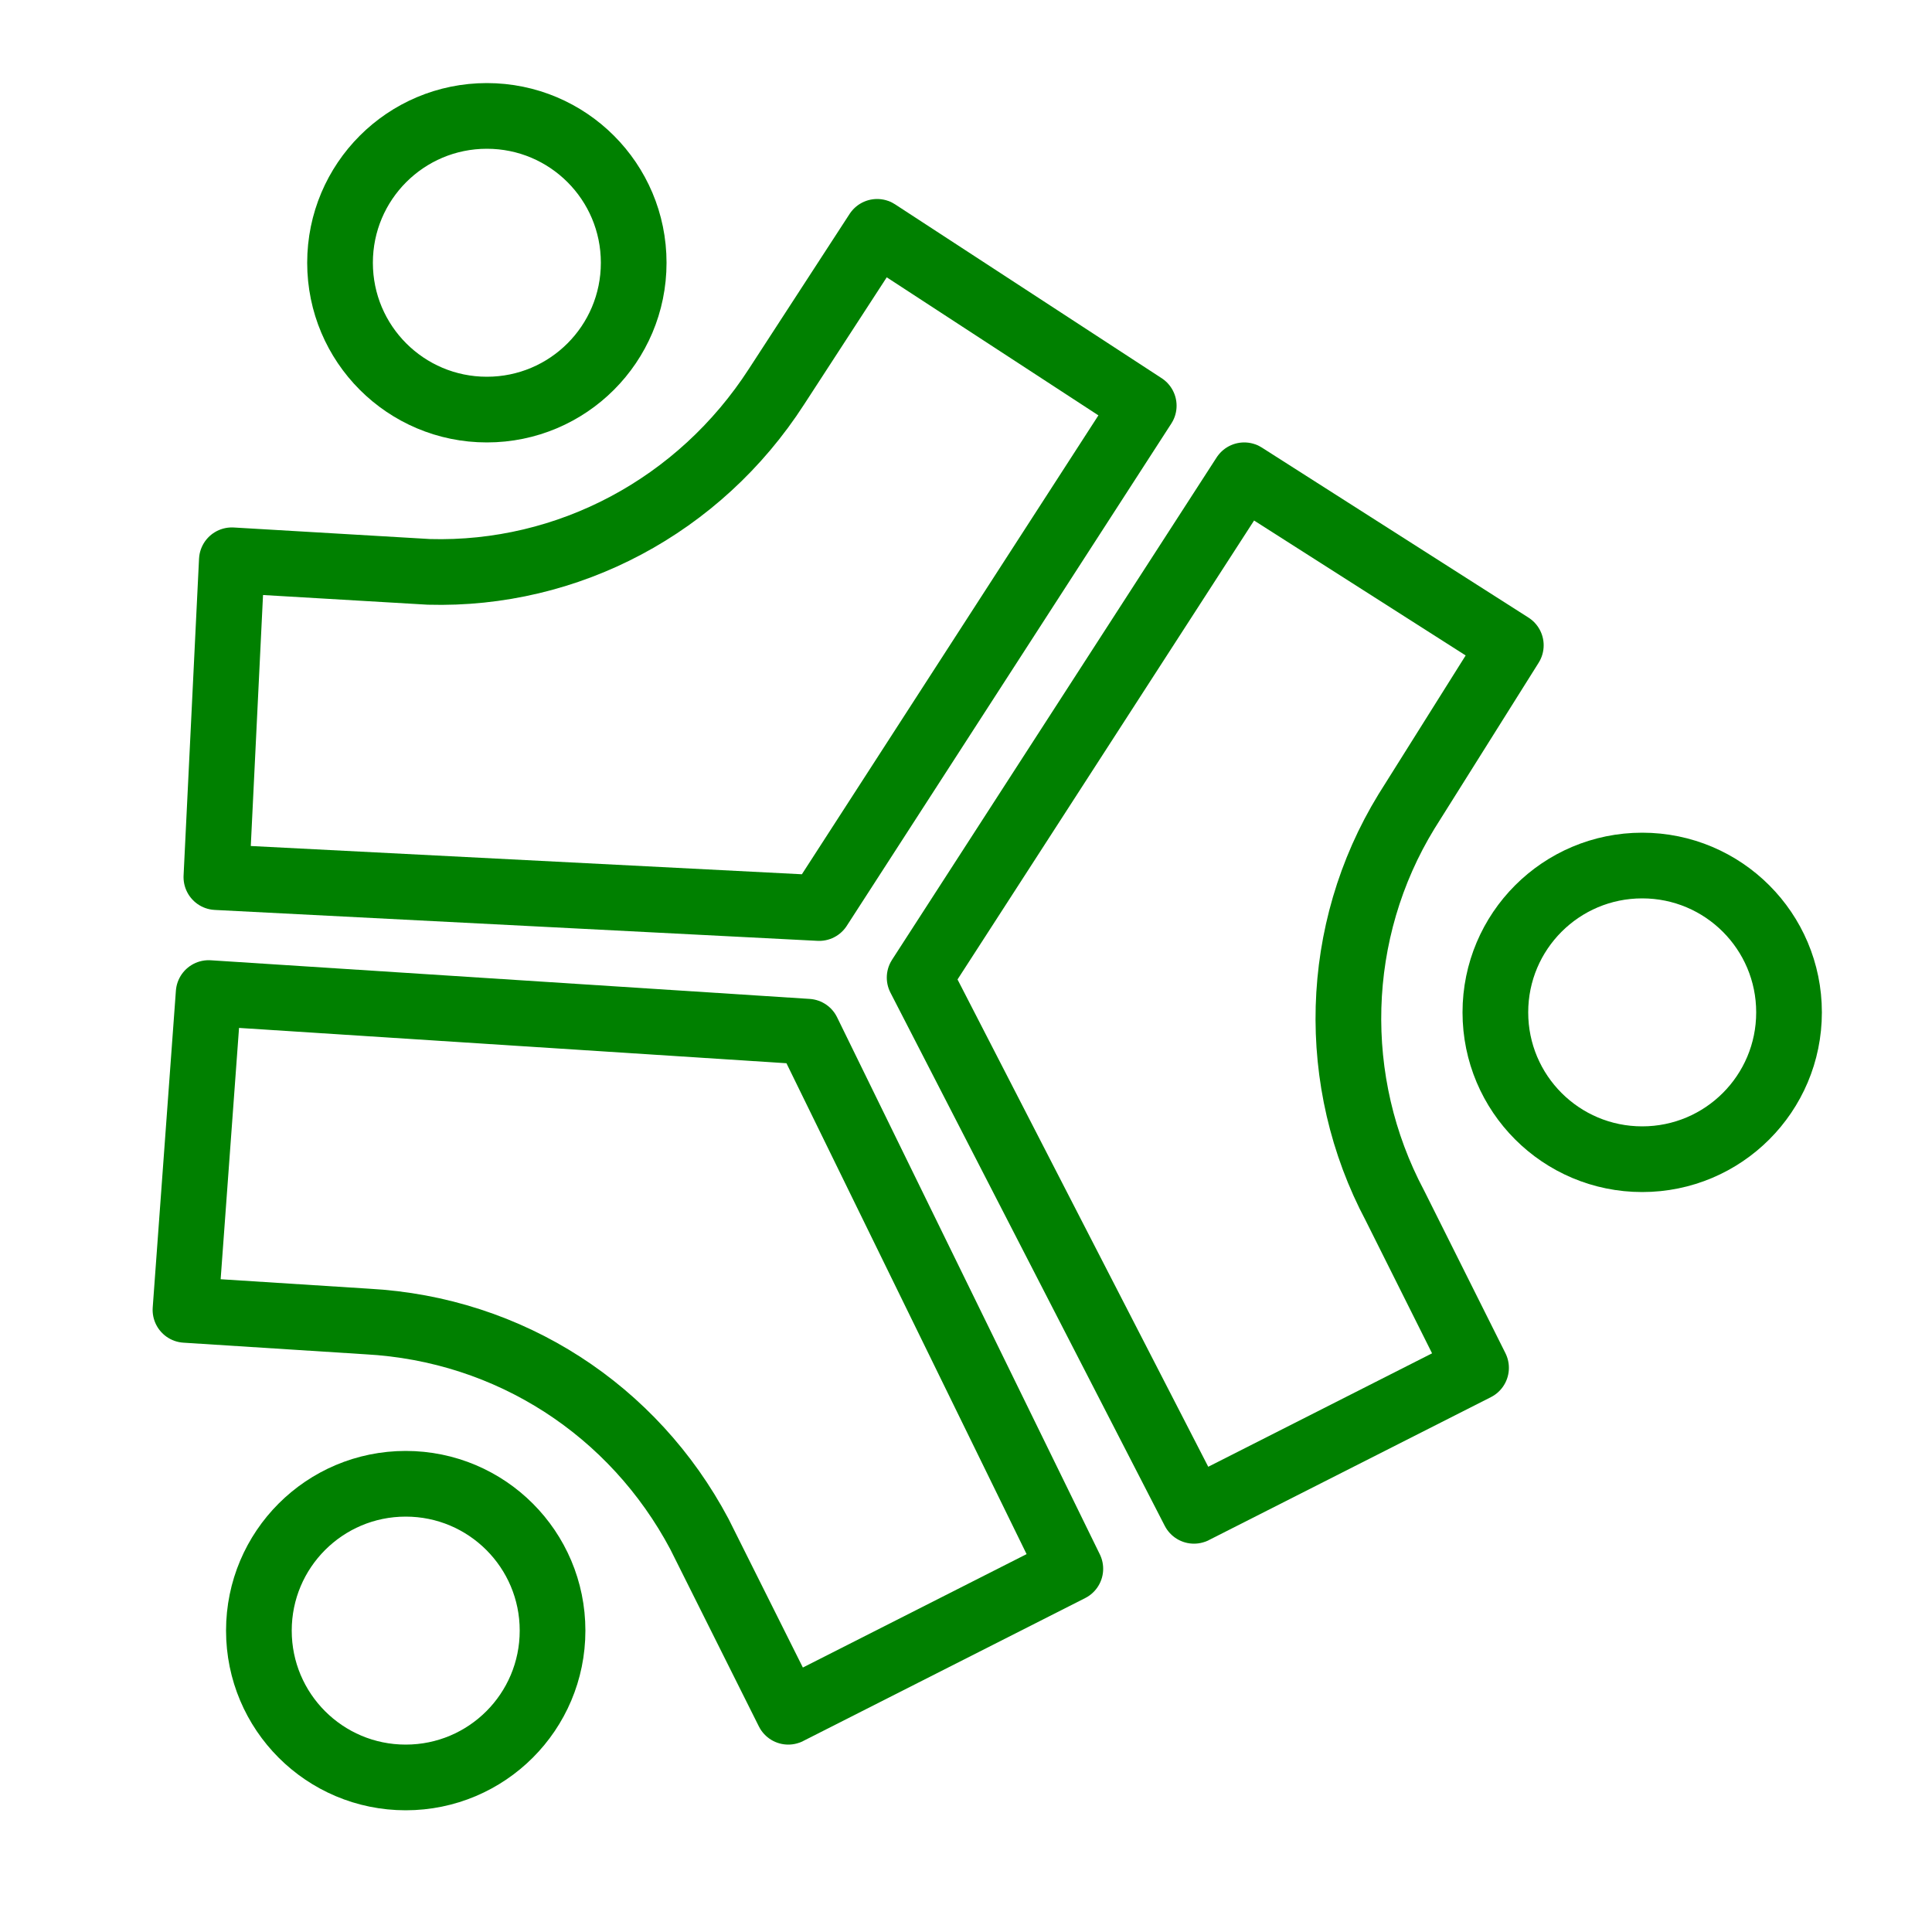
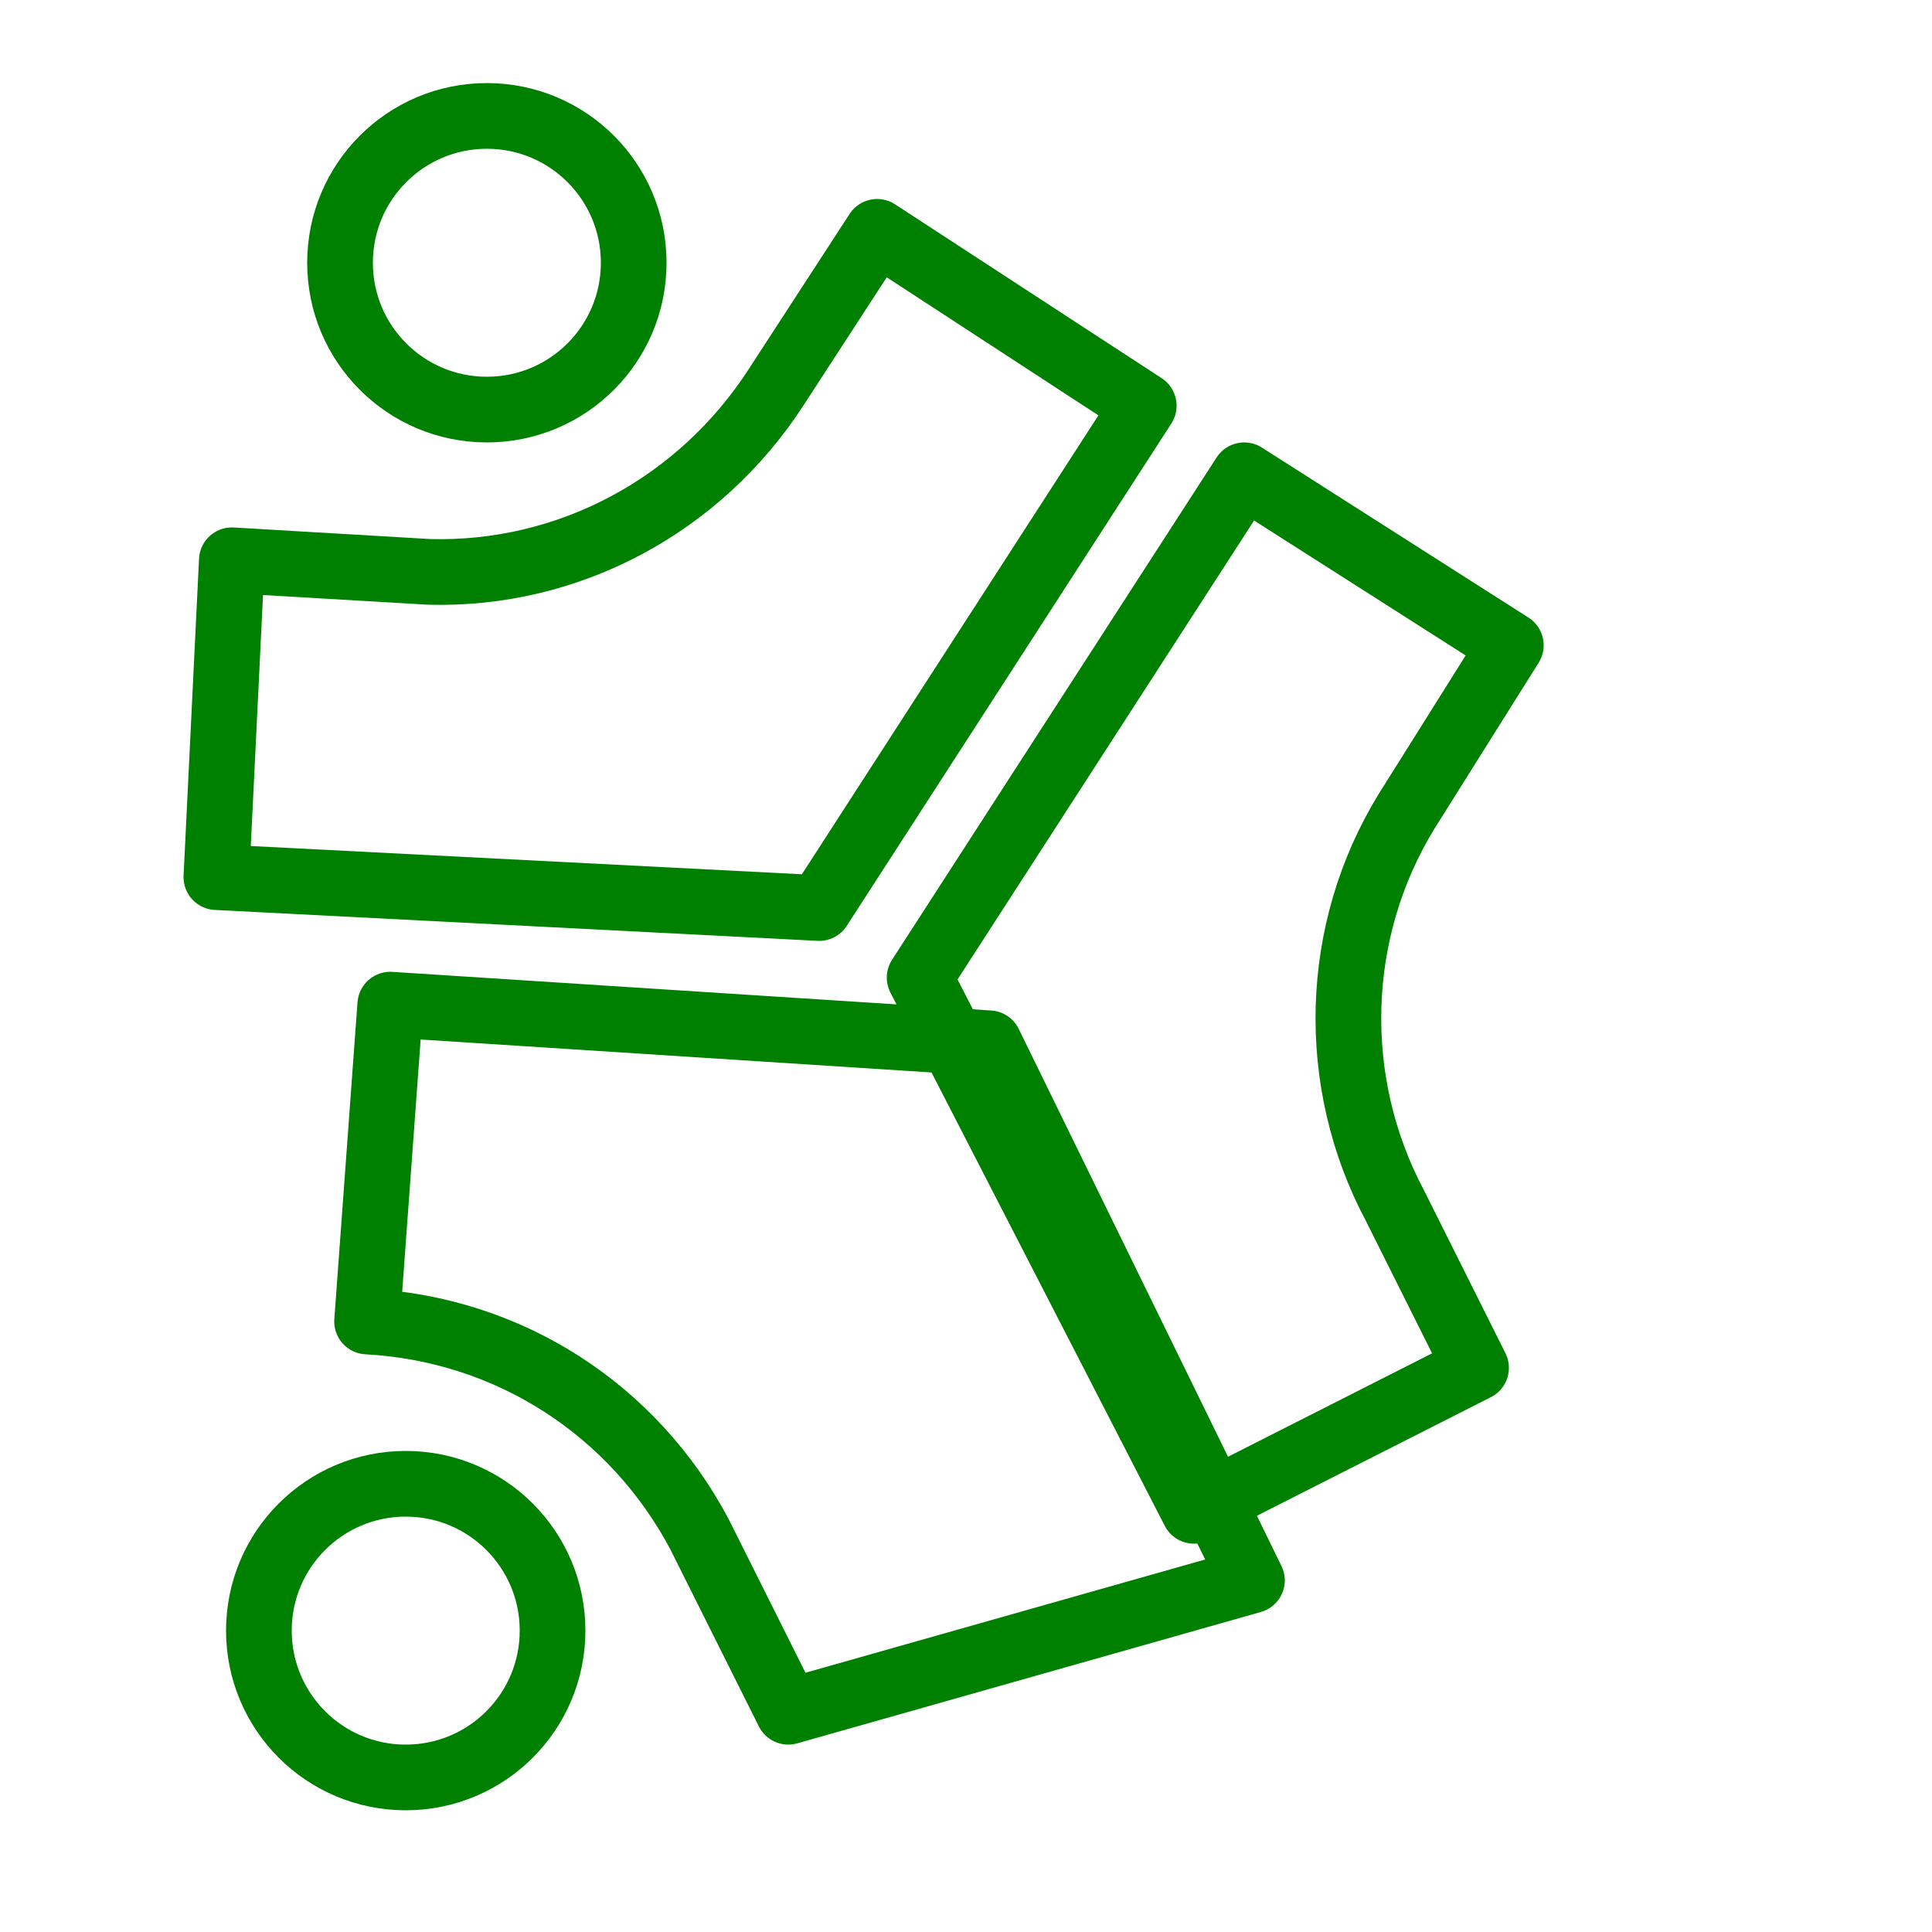
<svg xmlns="http://www.w3.org/2000/svg" version="1.1" x="0px" y="0px" width="50px" height="50px" viewBox="0 0 50 50" style="enable-background:new 0 0 50 50;" xml:space="preserve">
  <style type="text/css">
	.st0{fill:none;stroke:#008000;stroke-width:1.7;stroke-linecap:round;stroke-linejoin:round;stroke-miterlimit:10;}
</style>
  <g>
-     <path class="st0" d="M20.4,44.3l-2.3-4.6c-1.7-3.2-4.9-5.3-8.6-5.5l-4.7-0.3l0.6-8.2l15.5,1l6.8,13.9L20.4,44.3z" />
+     <path class="st0" d="M20.4,44.3l-2.3-4.6c-1.7-3.2-4.9-5.3-8.6-5.5l0.6-8.2l15.5,1l6.8,13.9L20.4,44.3z" />
    <path class="st0" d="M6,14.5l5.1,0.3c3.6,0.1,7-1.7,9-4.8c0,0,2.6-4,2.6-4l6.9,4.5l-8.4,13L5.6,22.7L6,14.5z" />
    <path class="st0" d="M39.1,16.7L36.4,21c-1.9,3.1-2,7-0.3,10.2l2.1,4.2l-7.3,3.7l-7.1-13.8l8.4-13L39.1,16.7z" />
    <path class="st0" d="M6.7,42.2c0-2.1,1.7-3.8,3.8-3.8s3.8,1.7,3.8,3.8S12.6,46,10.5,46S6.7,44.3,6.7,42.2L6.7,42.2z" />
    <path class="st0" d="M8.8,6.8c0-2.1,1.7-3.8,3.8-3.8s3.8,1.7,3.8,3.8s-1.7,3.8-3.8,3.8S8.8,8.9,8.8,6.8L8.8,6.8z" />
-     <path class="st0" d="M38.7,26.2c0-2.1,1.7-3.8,3.8-3.8s3.8,1.7,3.8,3.8S44.6,30,42.5,30S38.7,28.3,38.7,26.2L38.7,26.2z" />
  </g>
</svg>